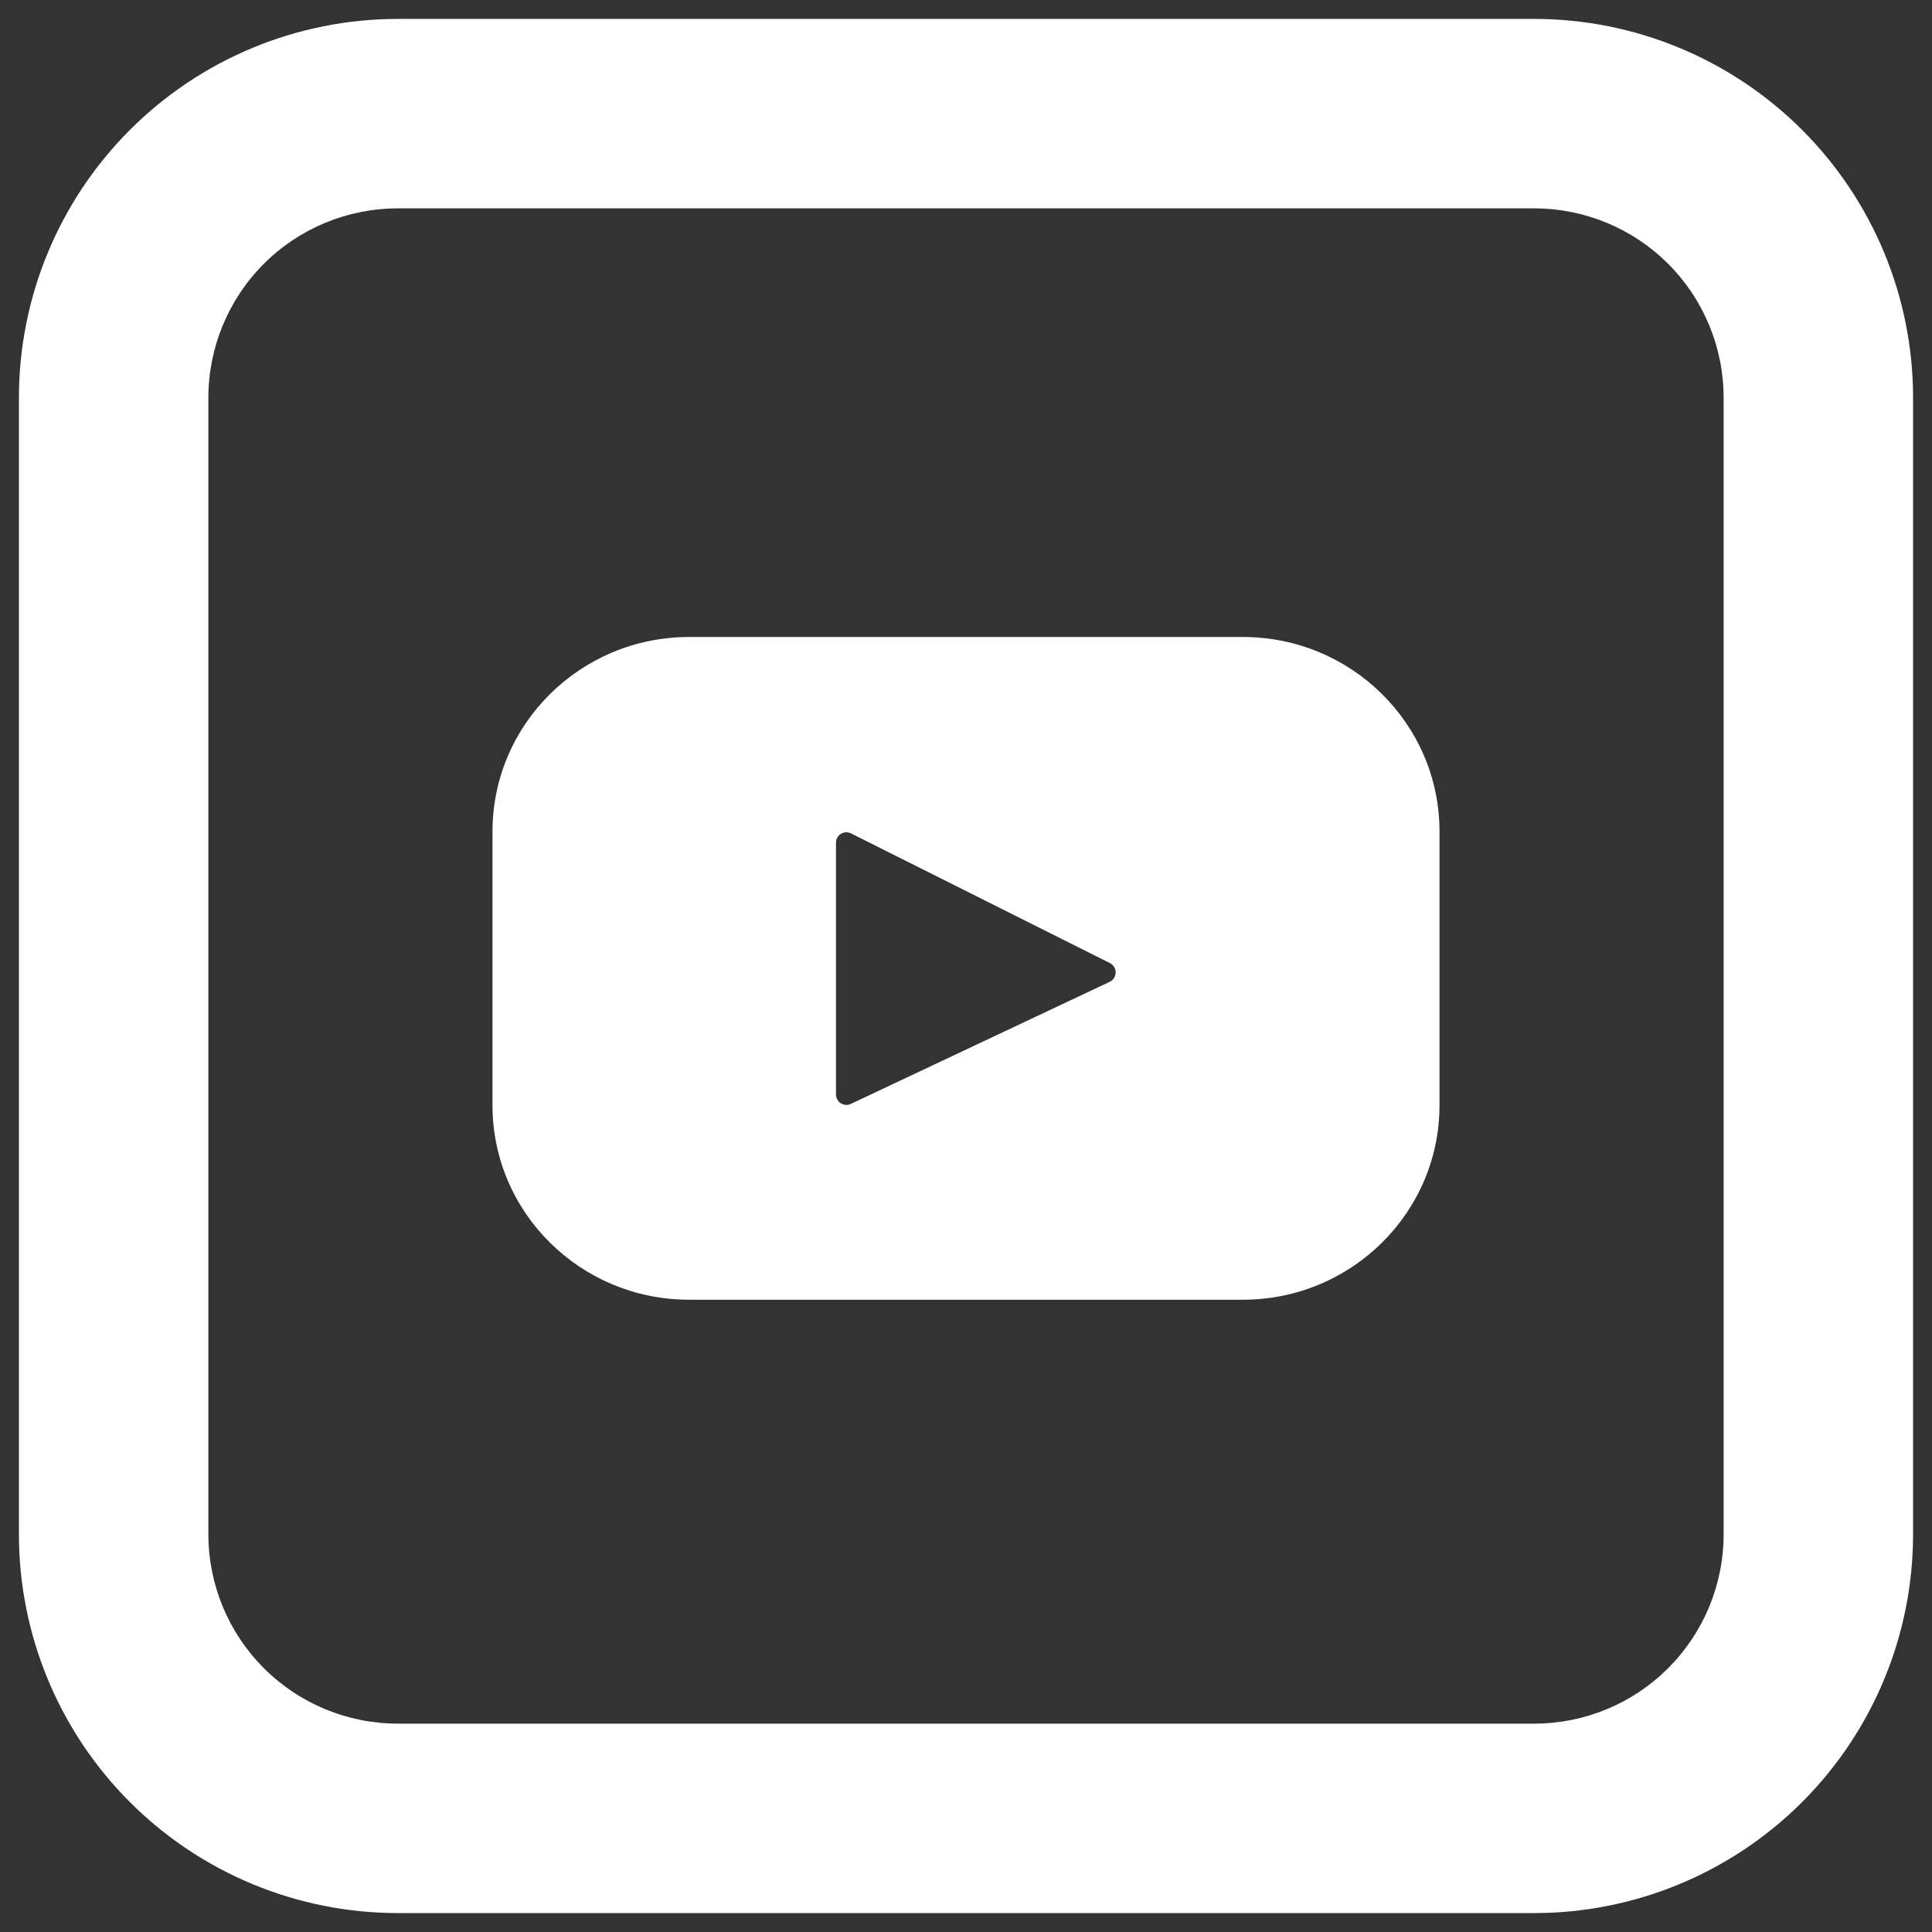
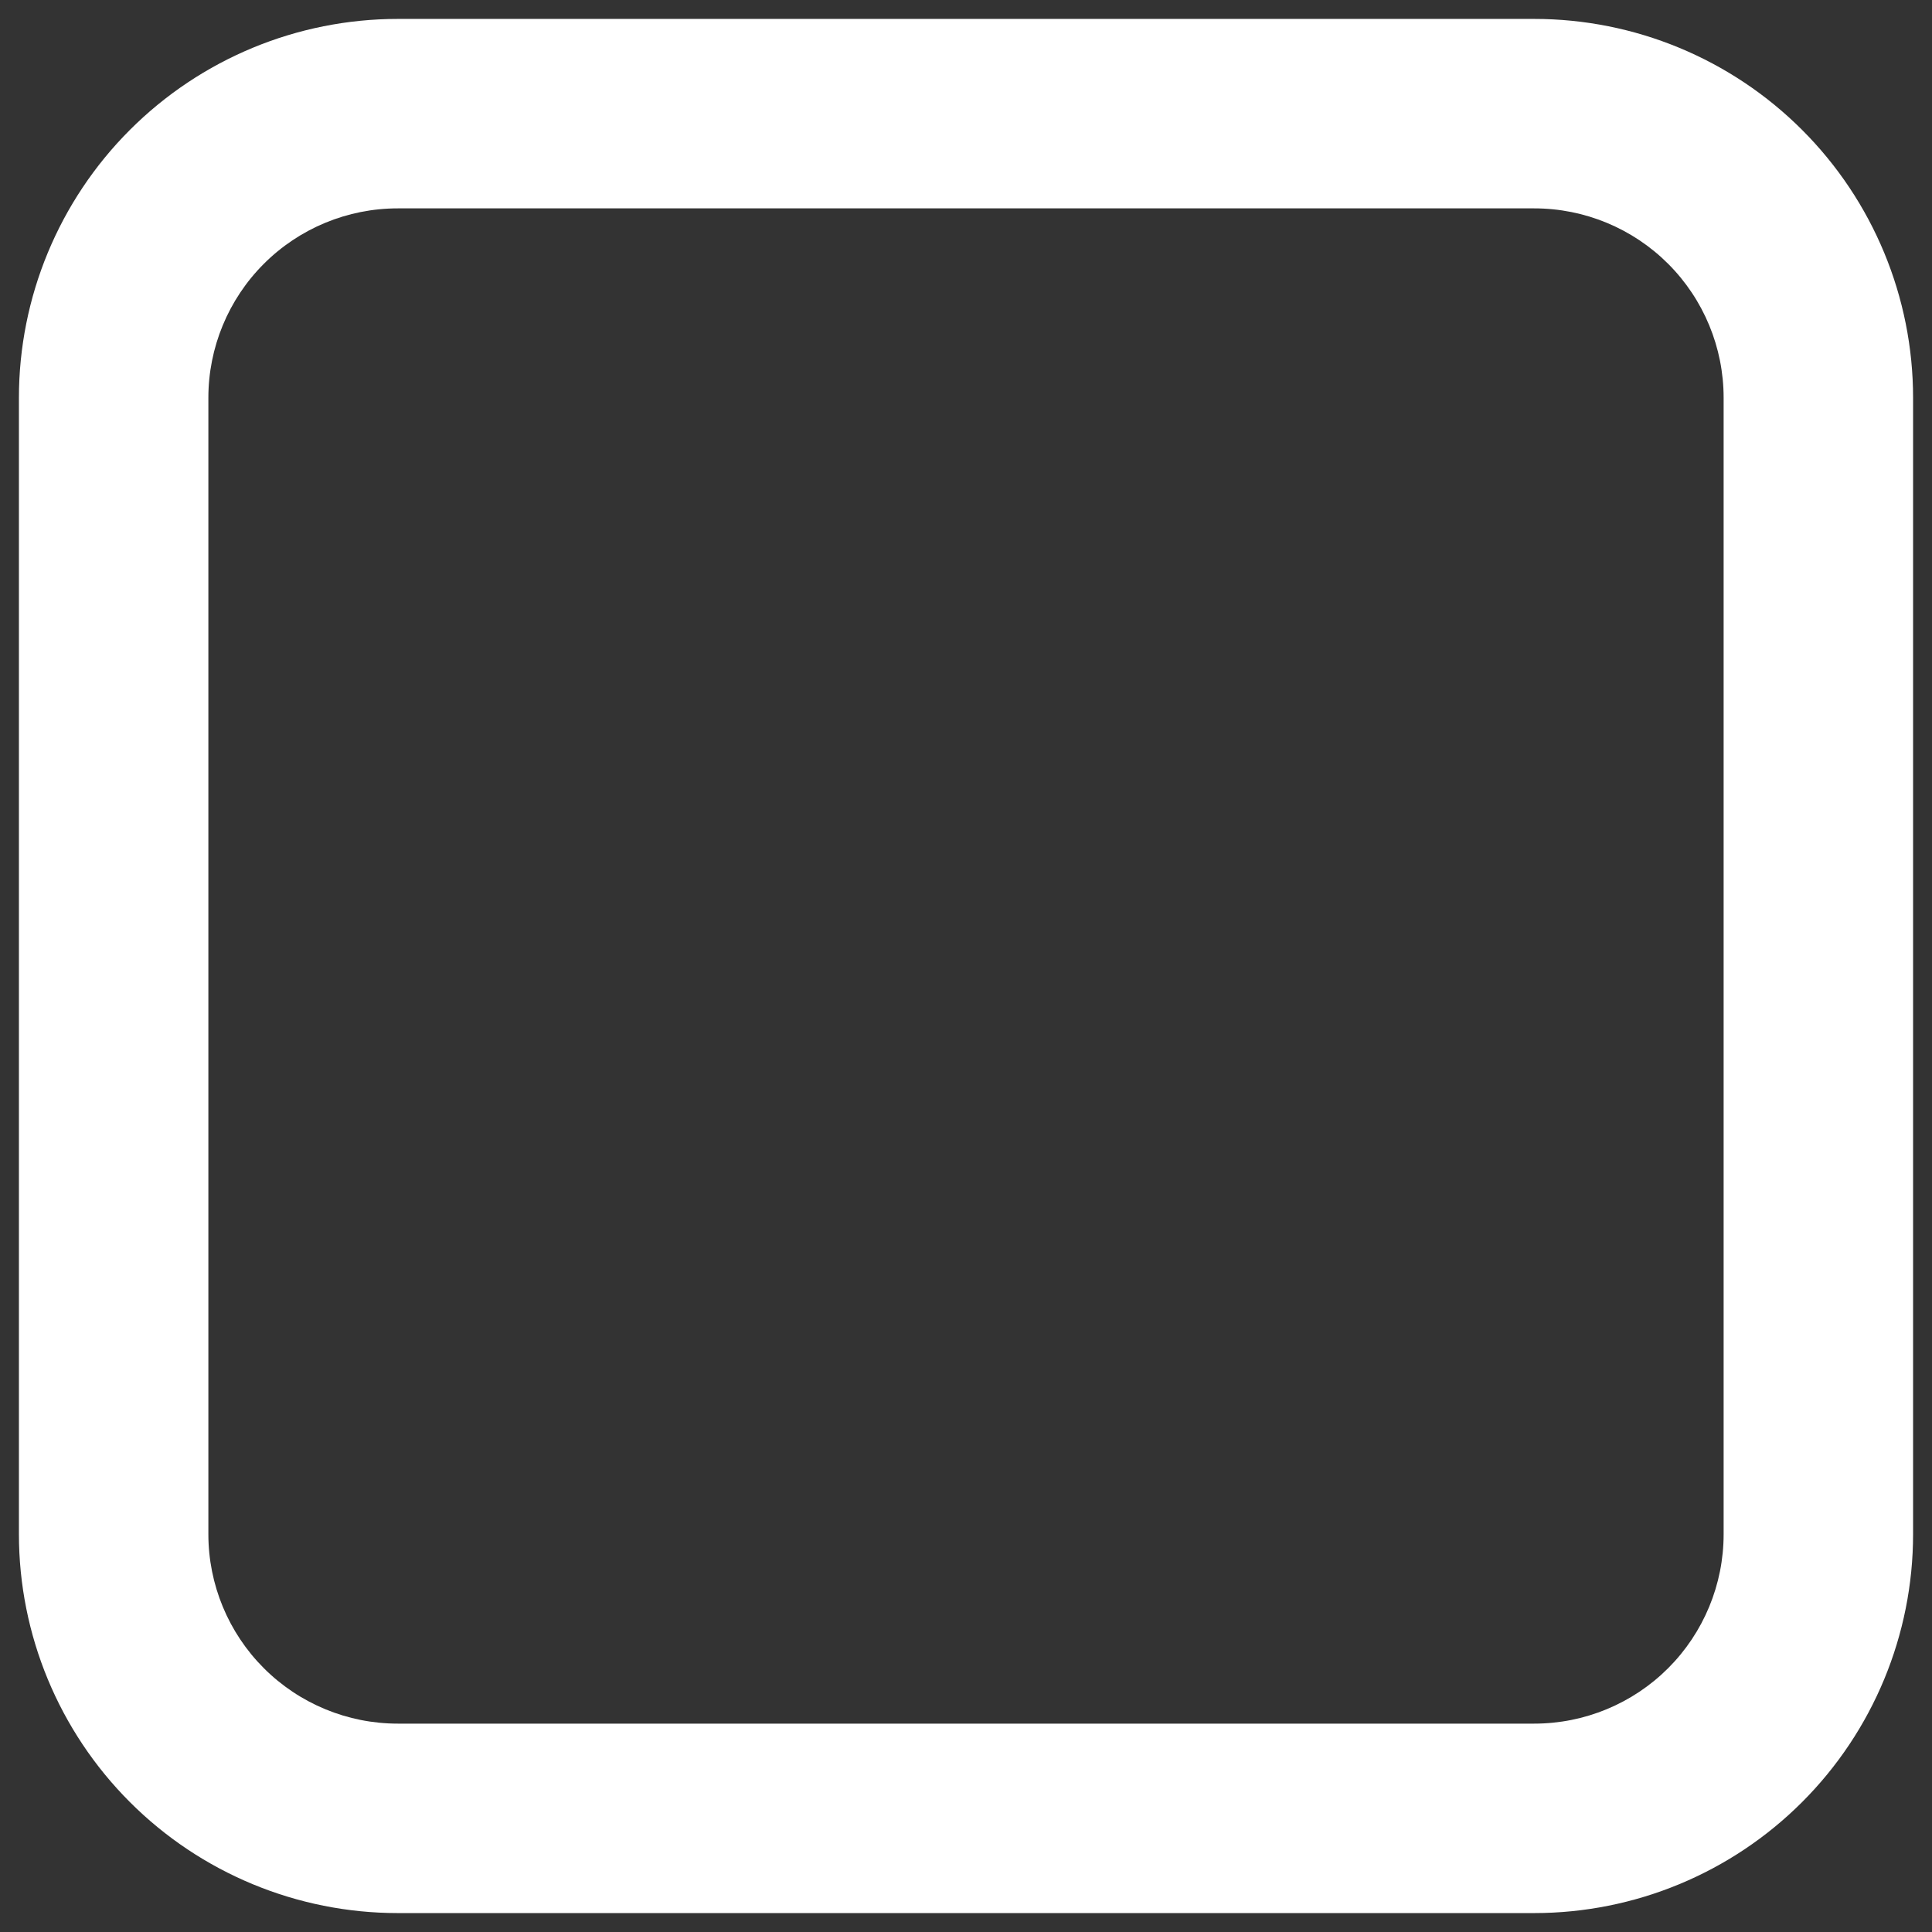
<svg xmlns="http://www.w3.org/2000/svg" width="34" height="34" viewBox="0 0 34 34" fill="none">
  <rect x="0" y="0" width="34" height="34" fill="#333333" stroke="none" />
-   <path d="M21.872 11.21H12.128C10.217 11.21 8.667 12.743 8.667 14.633V19.45C8.667 21.342 10.217 22.873 12.128 22.873H21.872C23.783 22.873 25.333 21.34 25.333 19.45V14.633C25.333 12.742 23.783 11.21 21.872 11.21ZM19.532 17.277L14.973 19.427C14.945 19.44 14.915 19.446 14.884 19.444C14.853 19.442 14.823 19.433 14.797 19.416C14.771 19.4 14.75 19.377 14.735 19.35C14.72 19.323 14.712 19.293 14.712 19.262V14.828C14.712 14.797 14.72 14.767 14.736 14.739C14.751 14.712 14.773 14.689 14.8 14.673C14.827 14.657 14.857 14.648 14.888 14.647C14.919 14.646 14.95 14.652 14.978 14.667L19.535 16.95C19.565 16.966 19.59 16.989 19.607 17.018C19.625 17.047 19.634 17.081 19.633 17.114C19.633 17.148 19.623 17.181 19.605 17.21C19.587 17.238 19.562 17.262 19.532 17.277Z" fill="white" />
-   <path d="M7 3.667C6.116 3.667 5.268 4.018 4.643 4.643C4.018 5.268 3.667 6.116 3.667 7V27C3.667 27.884 4.018 28.732 4.643 29.357C5.268 29.982 6.116 30.333 7 30.333H27C27.884 30.333 28.732 29.982 29.357 29.357C29.982 28.732 30.333 27.884 30.333 27V7C30.333 6.116 29.982 5.268 29.357 4.643C28.732 4.018 27.884 3.667 27 3.667H7ZM7 0.333H27C28.768 0.333 30.464 1.036 31.714 2.286C32.964 3.536 33.667 5.232 33.667 7V27C33.667 28.768 32.964 30.464 31.714 31.714C30.464 32.964 28.768 33.667 27 33.667H7C5.232 33.667 3.536 32.964 2.286 31.714C1.036 30.464 0.333 28.768 0.333 27V7C0.333 5.232 1.036 3.536 2.286 2.286C3.536 1.036 5.232 0.333 7 0.333Z" fill="white" />
+   <path d="M7 3.667C6.116 3.667 5.268 4.018 4.643 4.643C4.018 5.268 3.667 6.116 3.667 7V27C3.667 27.884 4.018 28.732 4.643 29.357C5.268 29.982 6.116 30.333 7 30.333H27C27.884 30.333 28.732 29.982 29.357 29.357C29.982 28.732 30.333 27.884 30.333 27V7C30.333 6.116 29.982 5.268 29.357 4.643C28.732 4.018 27.884 3.667 27 3.667H7ZM7 0.333H27C28.768 0.333 30.464 1.036 31.714 2.286C32.964 3.536 33.667 5.232 33.667 7V27C33.667 28.768 32.964 30.464 31.714 31.714C30.464 32.964 28.768 33.667 27 33.667H7C5.232 33.667 3.536 32.964 2.286 31.714C1.036 30.464 0.333 28.768 0.333 27V7C0.333 5.232 1.036 3.536 2.286 2.286C3.536 1.036 5.232 0.333 7 0.333" fill="white" />
</svg>